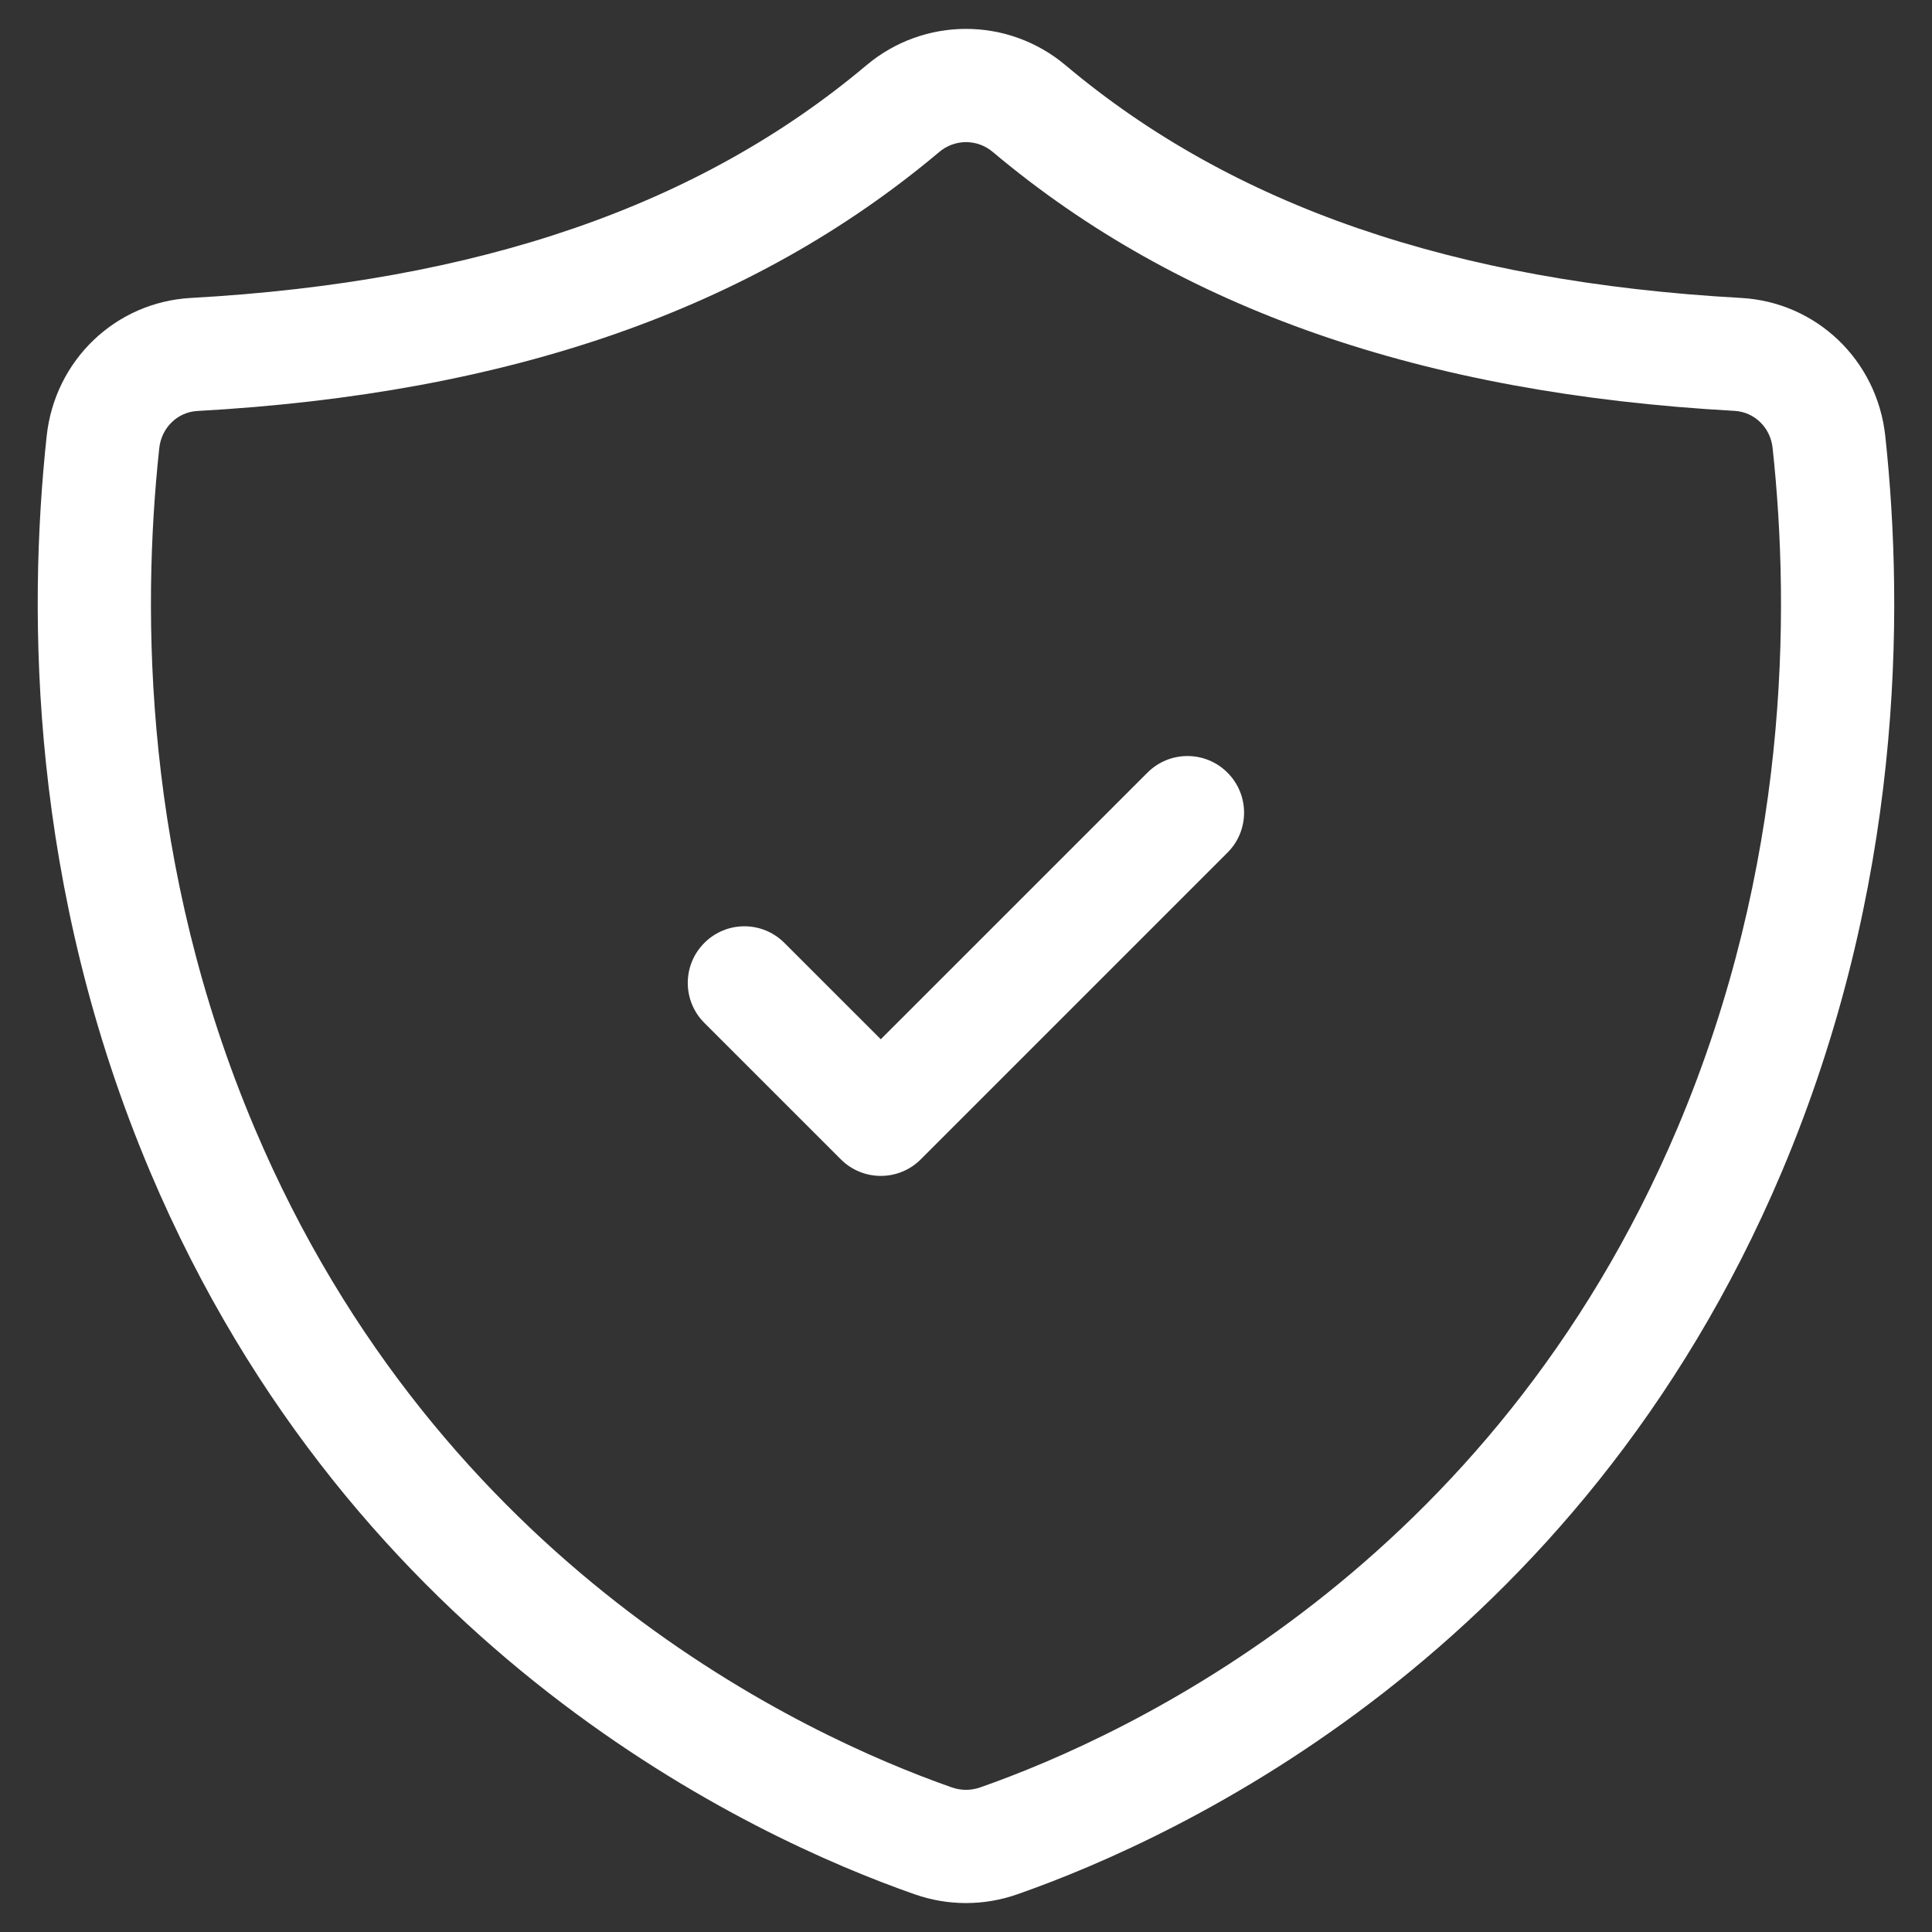
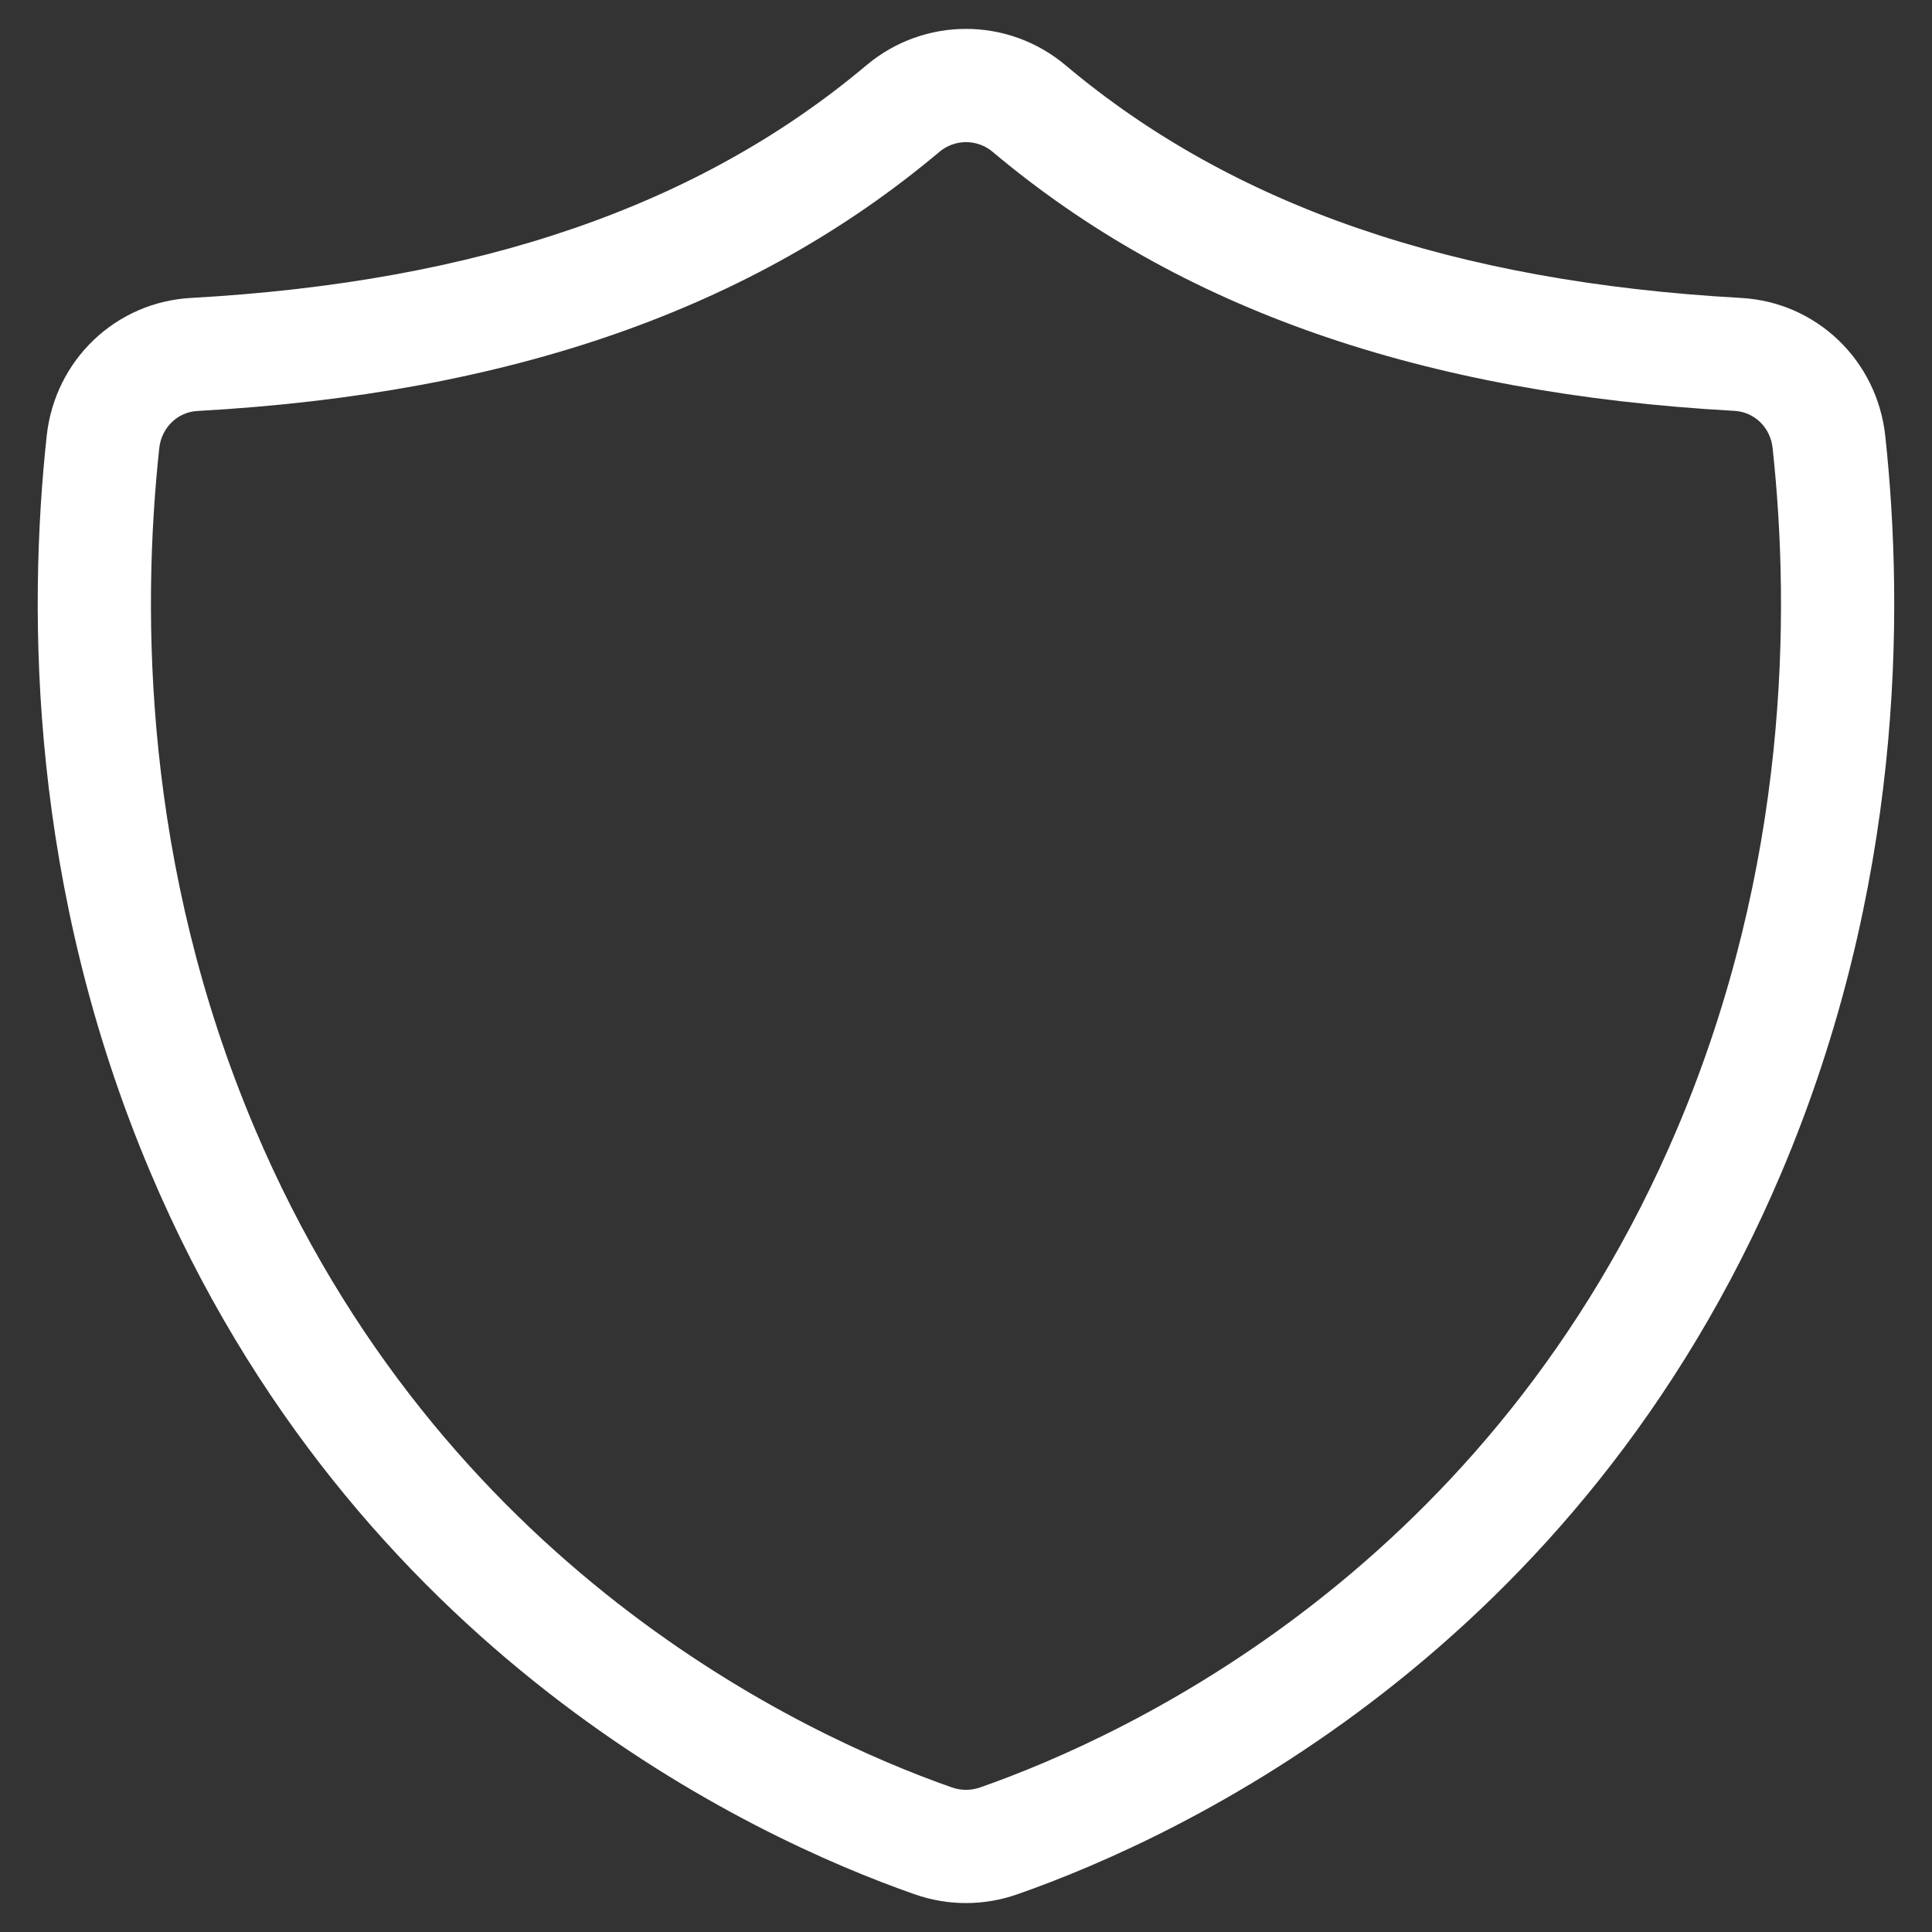
<svg xmlns="http://www.w3.org/2000/svg" width="48" height="48" viewBox="0 0 48 48" fill="none">
  <rect x="0" y="0" width="48" height="48" fill="#333333" stroke="none" />
  <g id="Layer_3">
    <path id="Vector" d="M46.839 10.831C46.635 8.947 45.128 7.505 43.253 7.402C36.115 7.005 30.626 5.116 26.476 1.623C25.04 0.416 22.959 0.416 21.524 1.623C17.373 5.116 11.885 7.005 4.746 7.402C2.871 7.505 1.364 8.947 1.16 10.83C0.682 15.27 0.74 22.048 3.735 29.123C8.798 41.081 18.693 45.65 22.712 47.059C23.132 47.208 23.567 47.281 24 47.281C24.432 47.281 24.867 47.208 25.287 47.059C29.306 45.651 39.2 41.083 44.264 29.123C47.259 22.048 47.317 15.27 46.839 10.831ZM41.675 28.028C37.05 38.953 28.023 43.122 24.357 44.406C24.121 44.489 23.879 44.489 23.643 44.406C19.978 43.12 10.951 38.953 6.326 28.028C3.565 21.509 3.515 15.242 3.957 11.133C4.012 10.627 4.409 10.238 4.901 10.211C12.67 9.78 18.7 7.675 23.334 3.777C23.526 3.614 23.764 3.531 24 3.531C24.235 3.531 24.473 3.612 24.665 3.775C29.299 7.672 35.328 9.777 43.096 10.208C43.589 10.236 43.987 10.623 44.04 11.131C44.485 15.242 44.434 21.508 41.675 28.028Z" fill="white" />
-     <path id="Vector_2" d="M28.508 19.196L21.883 25.82L19.488 23.426C18.938 22.876 18.049 22.876 17.5 23.426C16.95 23.975 16.95 24.865 17.5 25.414L20.89 28.803C21.165 29.078 21.524 29.215 21.883 29.215C22.243 29.215 22.602 29.078 22.877 28.803L30.496 21.184C31.046 20.636 31.046 19.745 30.496 19.196C29.947 18.646 29.058 18.646 28.508 19.196Z" fill="white" />
  </g>
</svg>